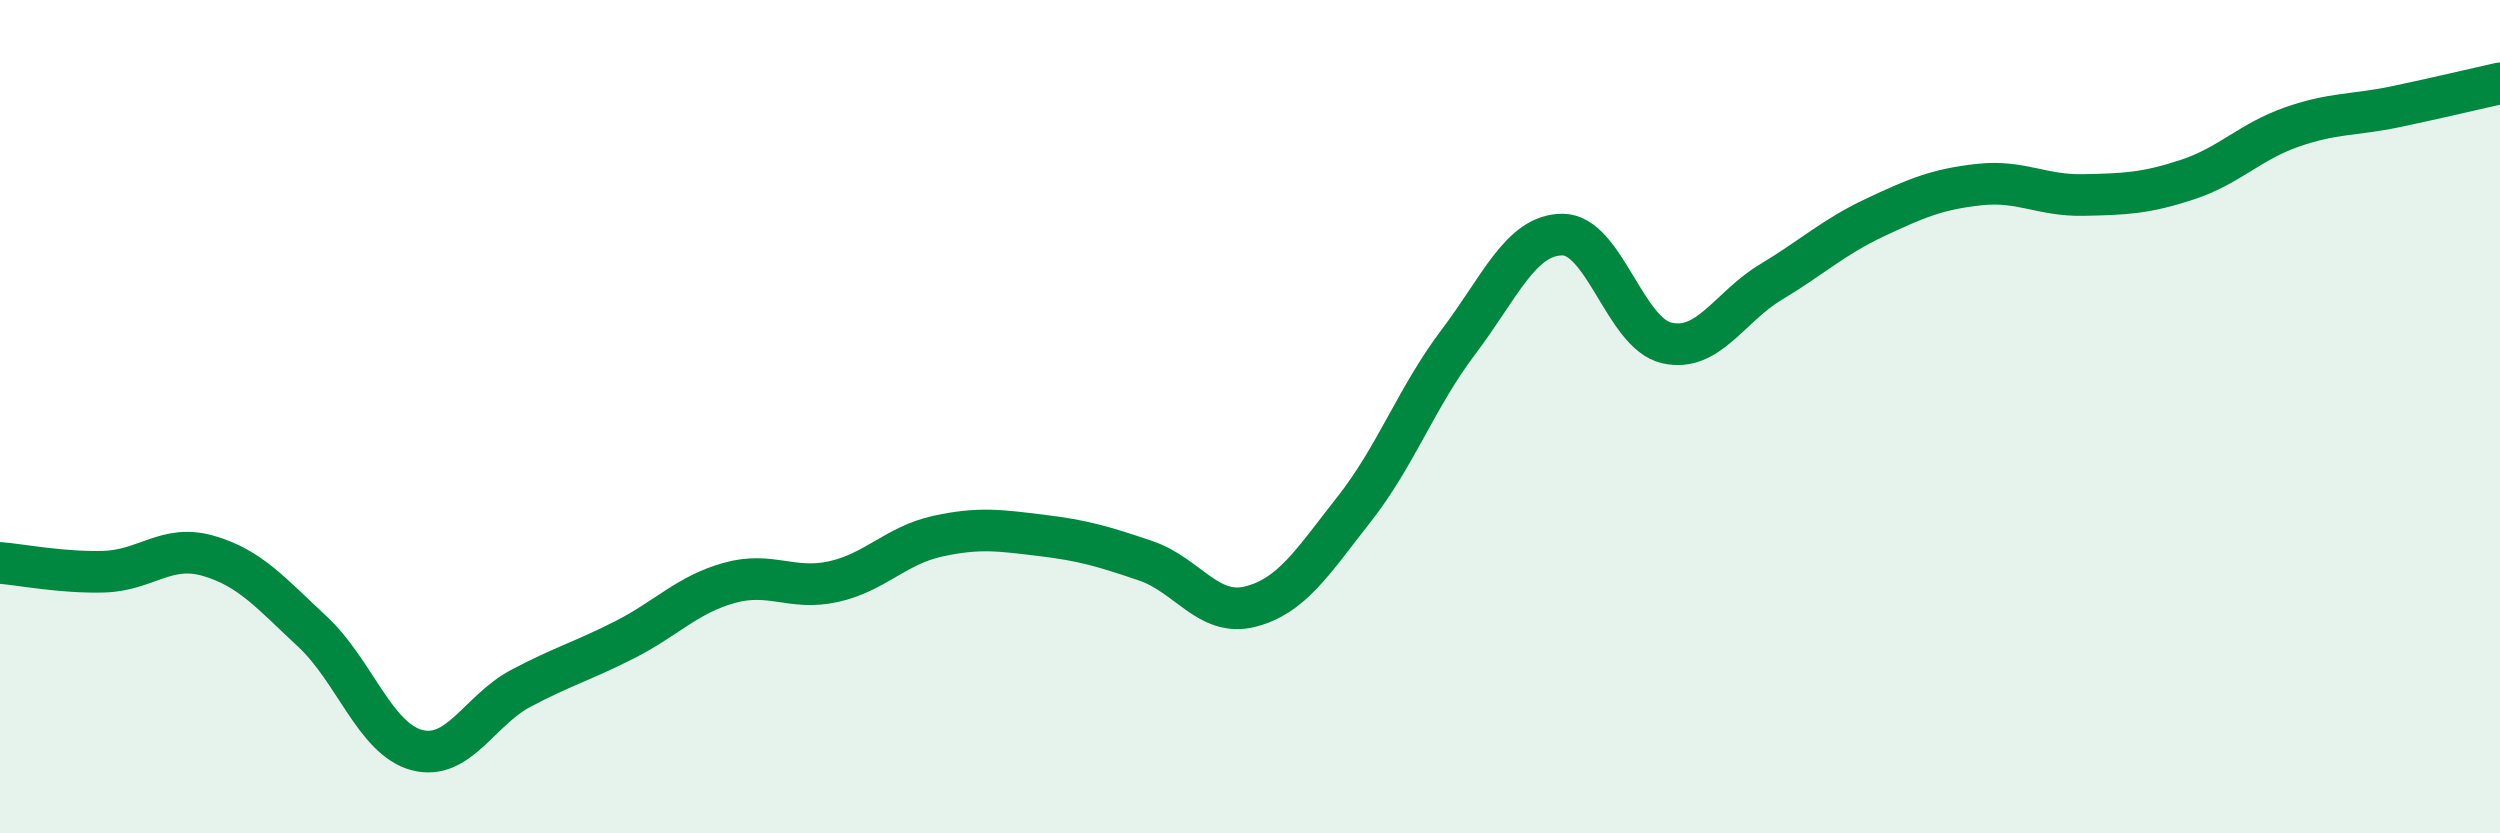
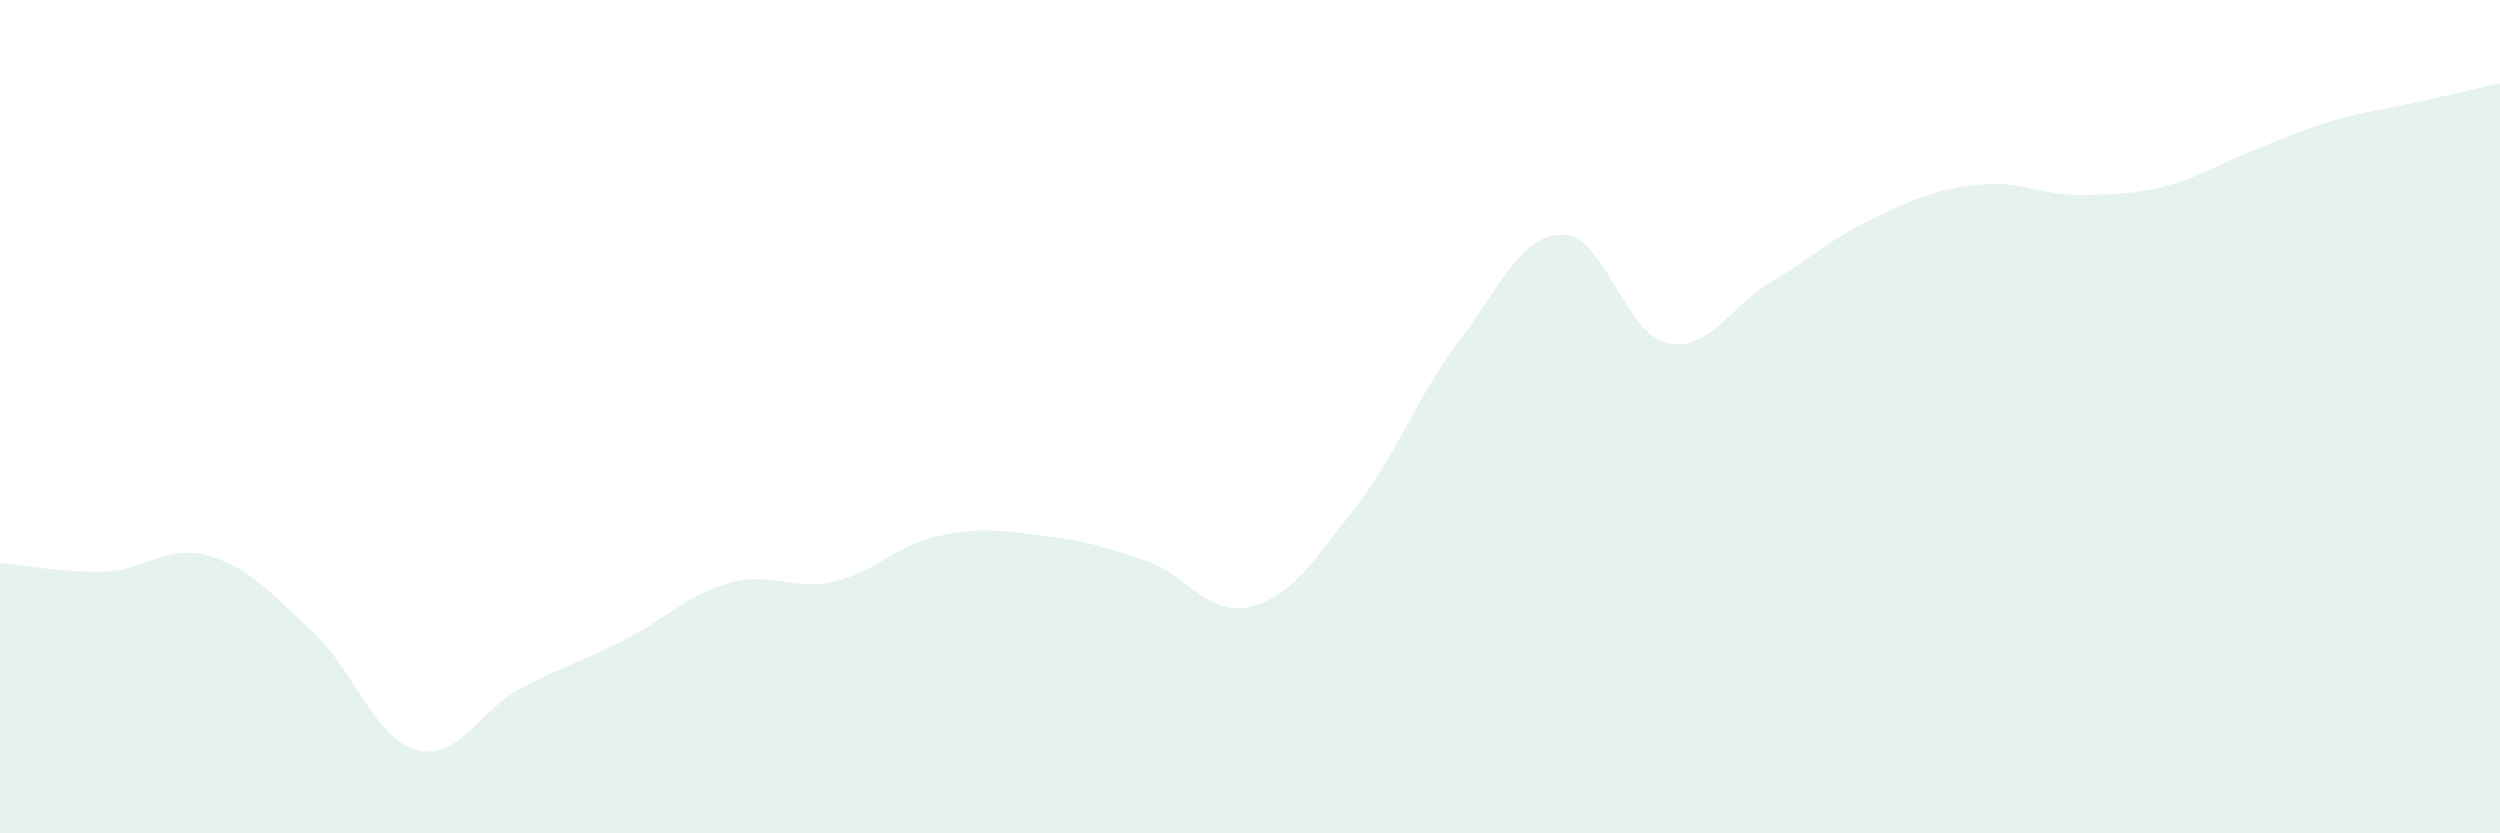
<svg xmlns="http://www.w3.org/2000/svg" width="60" height="20" viewBox="0 0 60 20">
-   <path d="M 0,13.51 C 0.5,13.55 1.5,13.75 2.5,13.72 C 3.5,13.69 4,13.05 5,13.34 C 6,13.63 6.5,14.23 7.5,15.16 C 8.5,16.09 9,17.73 10,18 C 11,18.27 11.5,17.05 12.5,16.52 C 13.5,15.99 14,15.86 15,15.35 C 16,14.84 16.5,14.27 17.5,13.99 C 18.5,13.71 19,14.18 20,13.96 C 21,13.74 21.5,13.09 22.5,12.87 C 23.5,12.65 24,12.73 25,12.85 C 26,12.97 26.5,13.12 27.5,13.46 C 28.5,13.8 29,14.81 30,14.56 C 31,14.31 31.5,13.49 32.5,12.22 C 33.5,10.95 34,9.53 35,8.21 C 36,6.89 36.5,5.63 37.5,5.63 C 38.5,5.63 39,8 40,8.23 C 41,8.46 41.5,7.37 42.5,6.77 C 43.5,6.17 44,5.69 45,5.22 C 46,4.75 46.5,4.54 47.5,4.43 C 48.5,4.32 49,4.7 50,4.68 C 51,4.66 51.5,4.64 52.5,4.31 C 53.5,3.98 54,3.4 55,3.05 C 56,2.7 56.5,2.77 57.5,2.56 C 58.5,2.35 59.5,2.11 60,2L60 20L0 20Z" fill="#008740" opacity="0.1" stroke-linecap="round" stroke-linejoin="round" />
-   <path d="M 0,13.51 C 0.5,13.55 1.5,13.75 2.5,13.72 C 3.5,13.69 4,13.05 5,13.34 C 6,13.63 6.5,14.23 7.5,15.16 C 8.5,16.09 9,17.73 10,18 C 11,18.27 11.5,17.05 12.5,16.52 C 13.5,15.99 14,15.86 15,15.35 C 16,14.84 16.5,14.27 17.5,13.99 C 18.5,13.71 19,14.18 20,13.96 C 21,13.74 21.5,13.09 22.5,12.87 C 23.5,12.65 24,12.73 25,12.85 C 26,12.97 26.5,13.12 27.5,13.46 C 28.5,13.8 29,14.81 30,14.56 C 31,14.31 31.5,13.49 32.5,12.22 C 33.5,10.95 34,9.53 35,8.21 C 36,6.89 36.5,5.63 37.5,5.63 C 38.5,5.63 39,8 40,8.23 C 41,8.46 41.5,7.37 42.5,6.77 C 43.5,6.17 44,5.69 45,5.22 C 46,4.75 46.5,4.54 47.5,4.43 C 48.5,4.32 49,4.7 50,4.68 C 51,4.66 51.5,4.64 52.5,4.31 C 53.5,3.98 54,3.4 55,3.05 C 56,2.7 56.5,2.77 57.5,2.56 C 58.5,2.35 59.5,2.11 60,2" stroke="#008740" stroke-width="1" fill="none" stroke-linecap="round" stroke-linejoin="round" />
+   <path d="M 0,13.51 C 0.5,13.55 1.5,13.75 2.5,13.72 C 3.5,13.69 4,13.05 5,13.34 C 6,13.63 6.5,14.23 7.5,15.16 C 8.5,16.09 9,17.73 10,18 C 11,18.27 11.5,17.05 12.5,16.52 C 13.5,15.99 14,15.86 15,15.35 C 16,14.84 16.5,14.27 17.5,13.99 C 18.5,13.71 19,14.18 20,13.96 C 21,13.74 21.5,13.09 22.5,12.87 C 23.5,12.65 24,12.73 25,12.85 C 26,12.97 26.5,13.12 27.5,13.46 C 28.5,13.8 29,14.81 30,14.56 C 31,14.31 31.5,13.49 32.5,12.22 C 33.5,10.95 34,9.53 35,8.21 C 36,6.89 36.5,5.63 37.5,5.63 C 38.5,5.63 39,8 40,8.23 C 41,8.46 41.5,7.37 42.5,6.77 C 43.5,6.17 44,5.69 45,5.22 C 46,4.75 46.5,4.54 47.5,4.43 C 48.5,4.32 49,4.7 50,4.68 C 51,4.66 51.5,4.64 52.5,4.31 C 56,2.7 56.5,2.77 57.5,2.56 C 58.5,2.35 59.5,2.11 60,2L60 20L0 20Z" fill="#008740" opacity="0.1" stroke-linecap="round" stroke-linejoin="round" />
</svg>